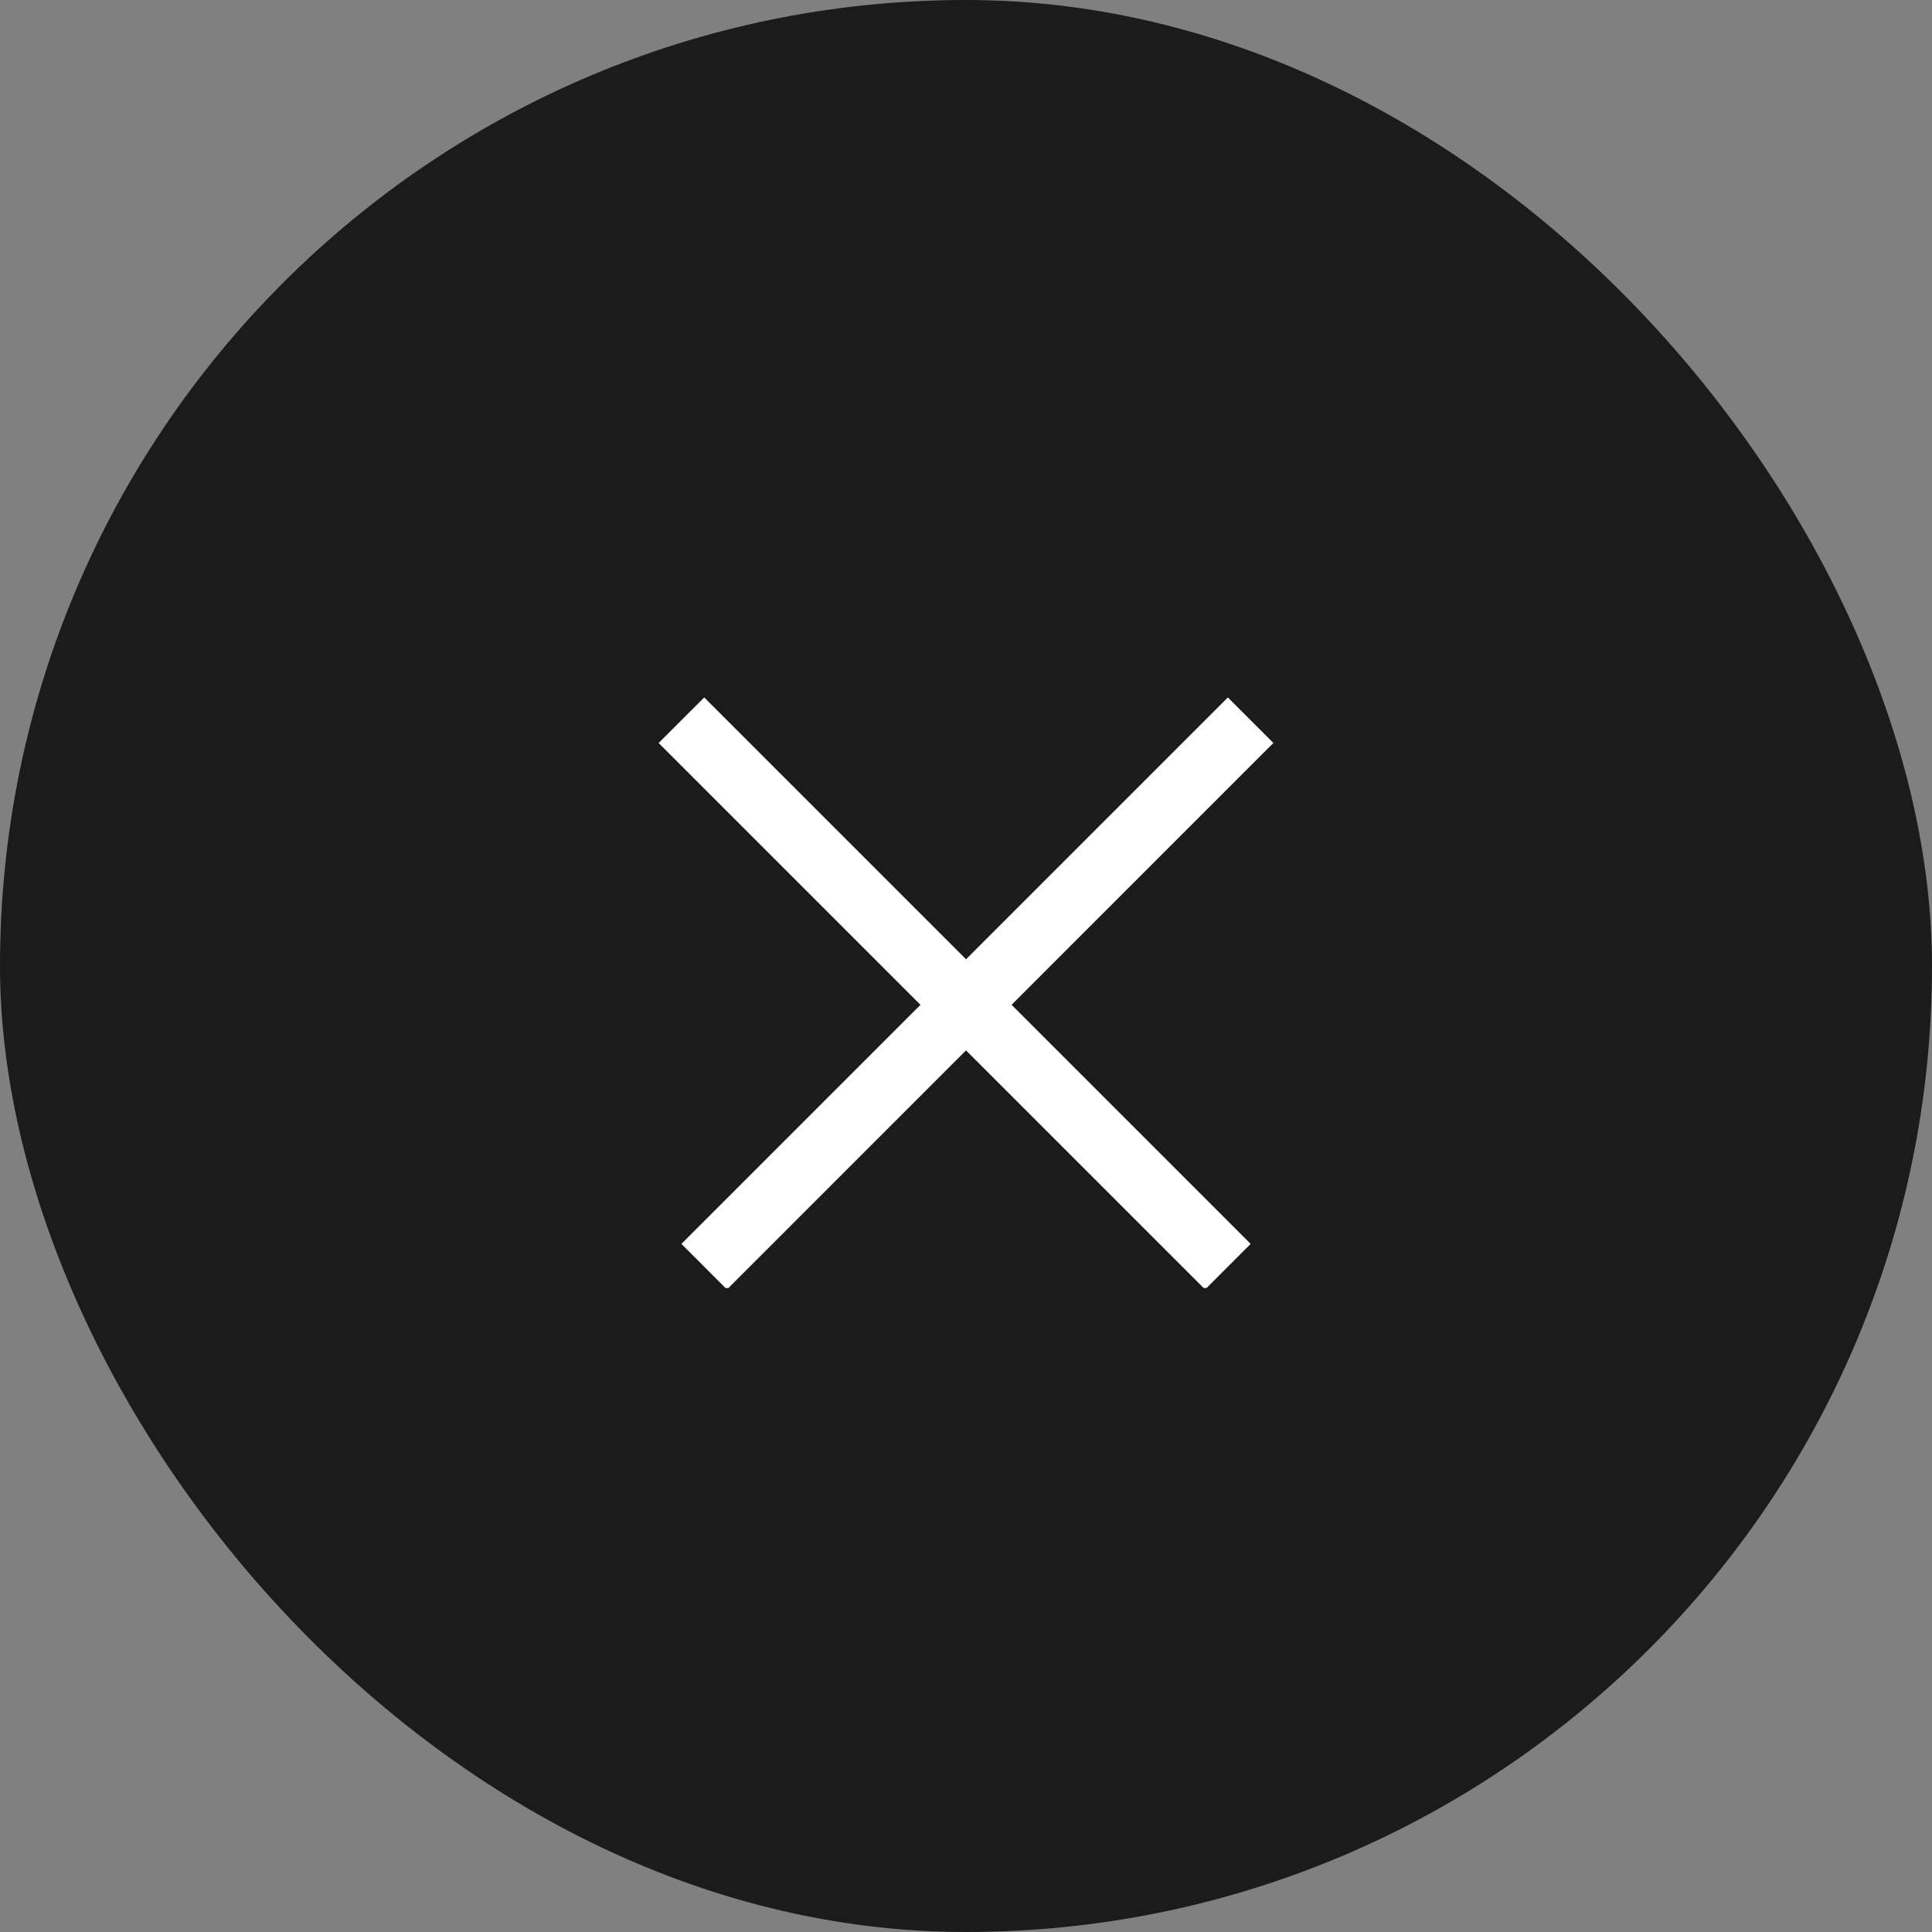
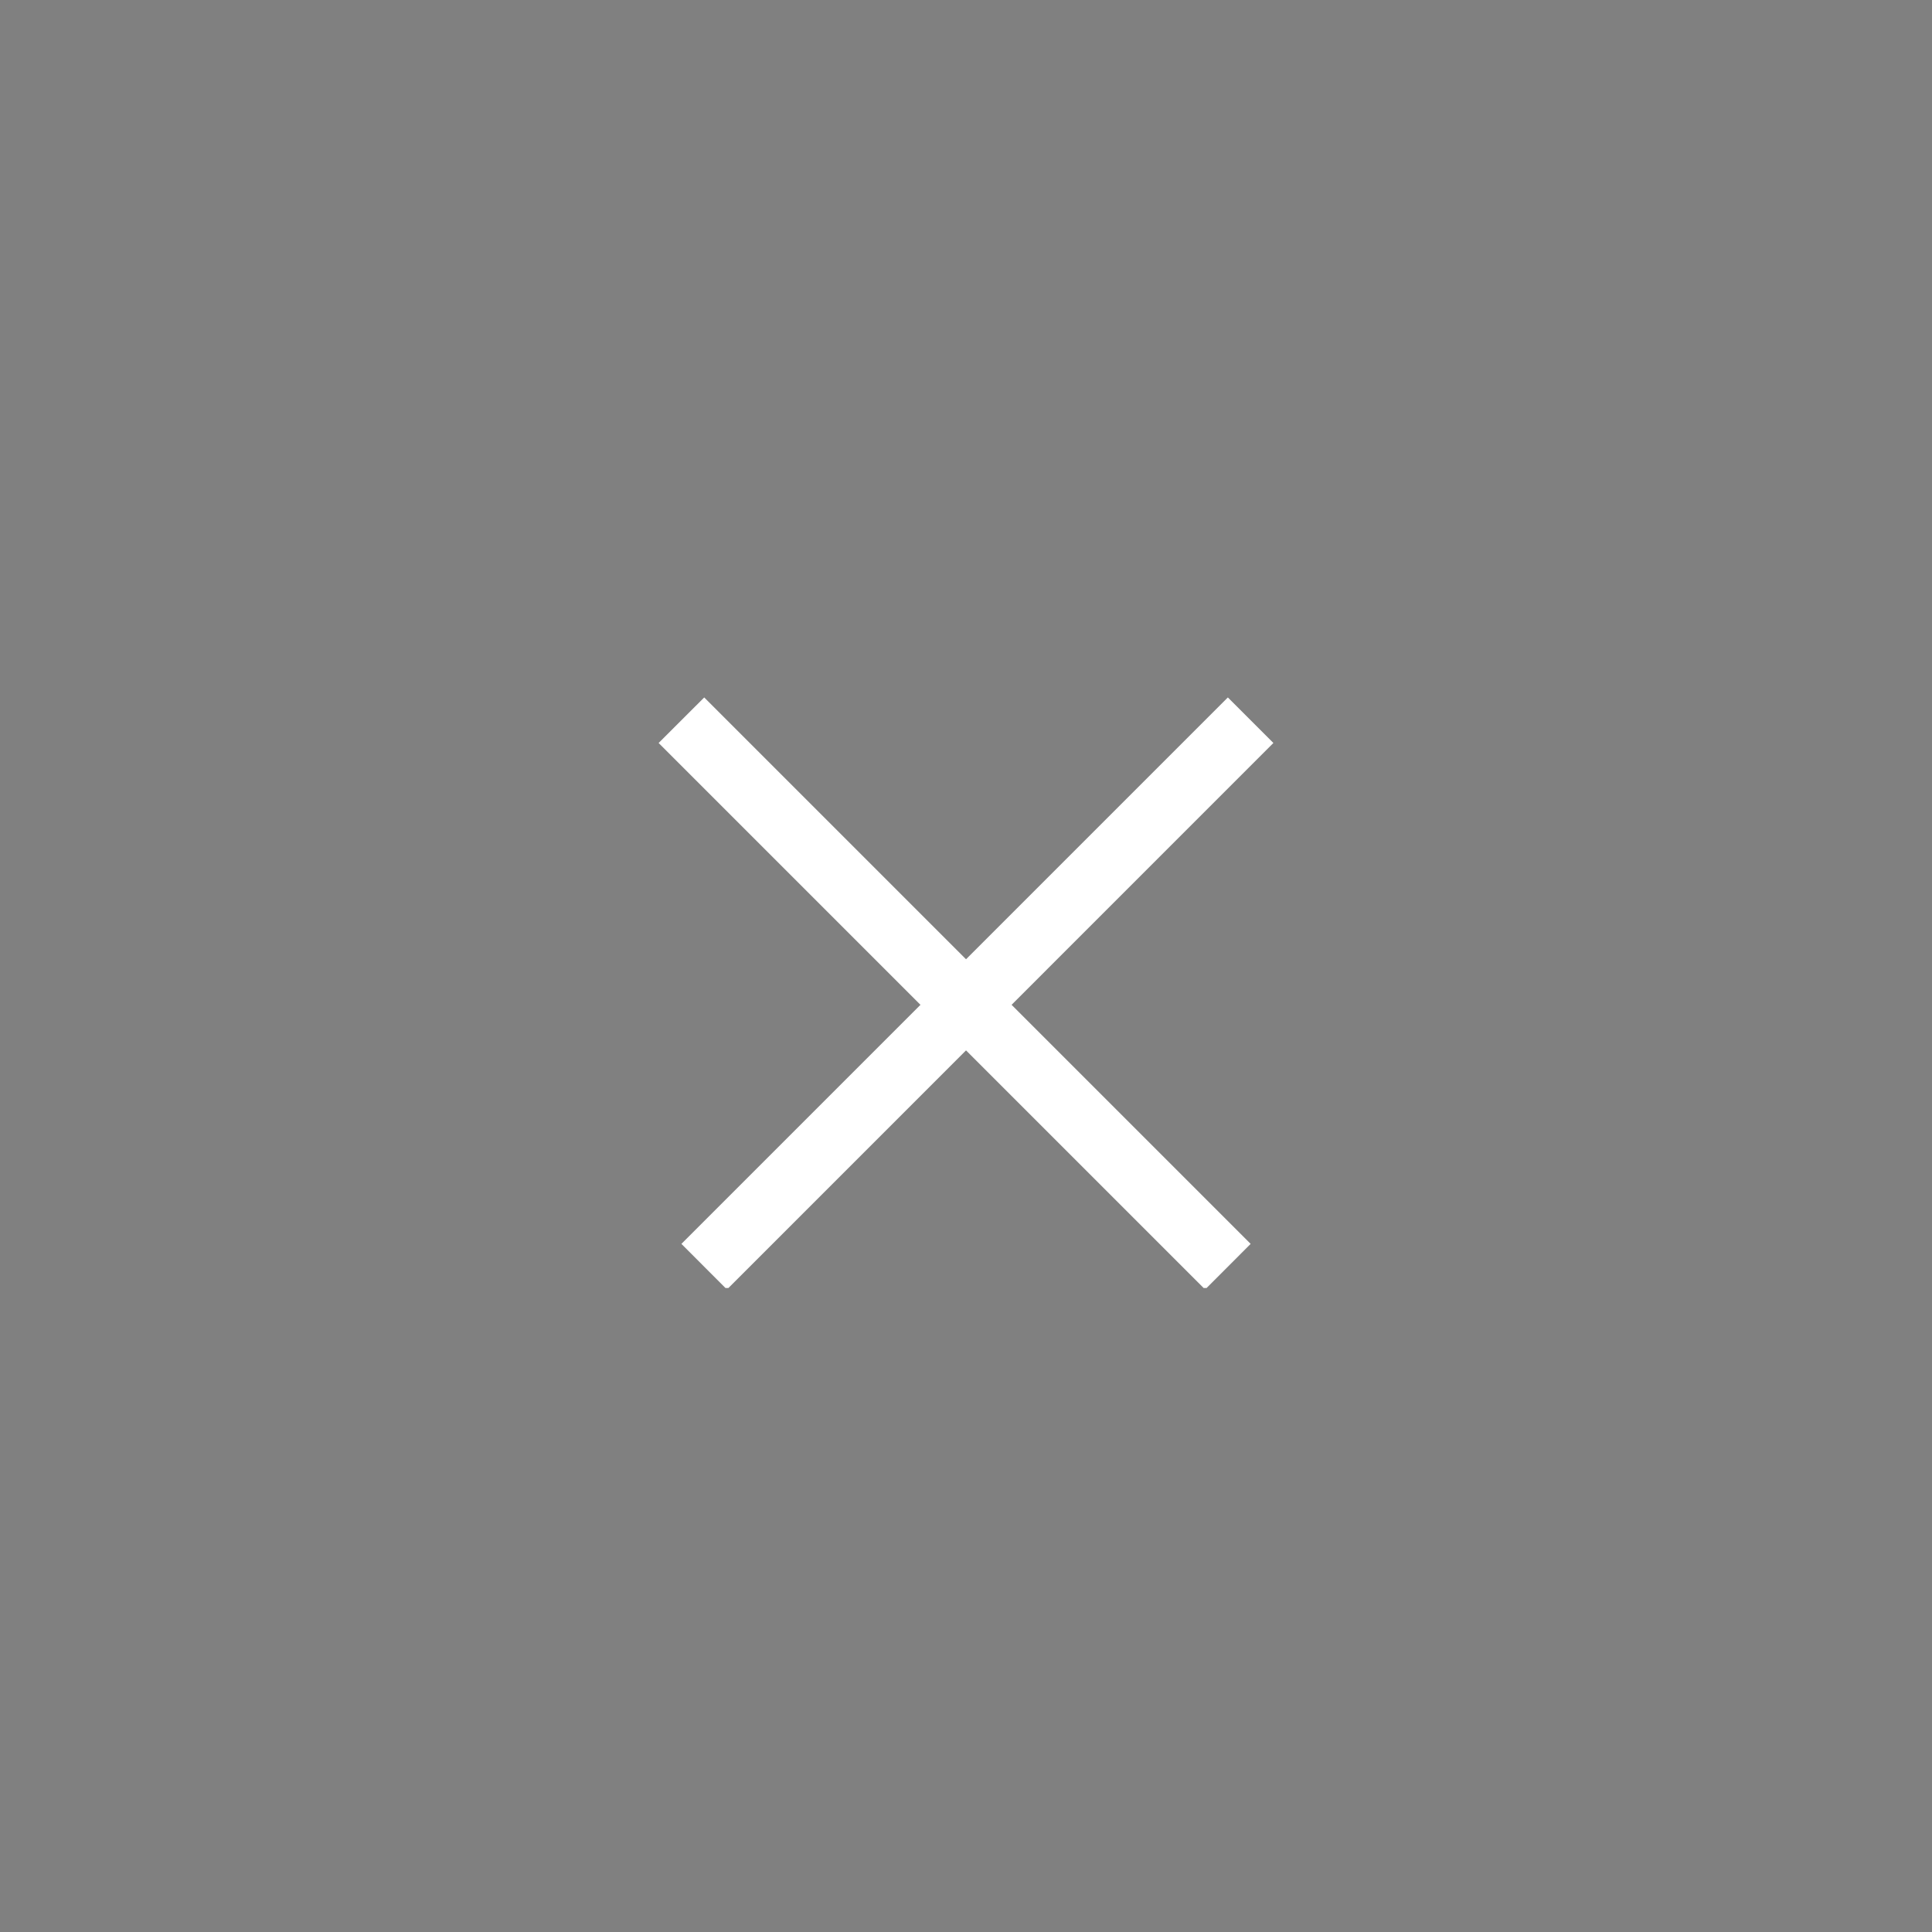
<svg xmlns="http://www.w3.org/2000/svg" width="30" height="30" viewBox="0 0 30 30" fill="none">
  <rect x="0" y="0" width="30" height="30" fill="#808080" stroke="none" />
-   <rect width="30" height="30" rx="15" fill="#1B1B1B" />
  <g clip-path="url(#clip0_3091_2241)">
    <path d="M19.42 19.315L10.935 10.83L10.227 11.537L18.713 20.023L19.42 19.315Z" fill="white" />
    <path d="M19.066 10.83L10.581 19.315L11.288 20.023L19.773 11.537L19.066 10.83Z" fill="white" />
  </g>
  <defs>
    <clipPath id="clip0_3091_2241">
      <rect width="10" height="10" fill="white" transform="translate(10 10)" />
    </clipPath>
  </defs>
</svg>